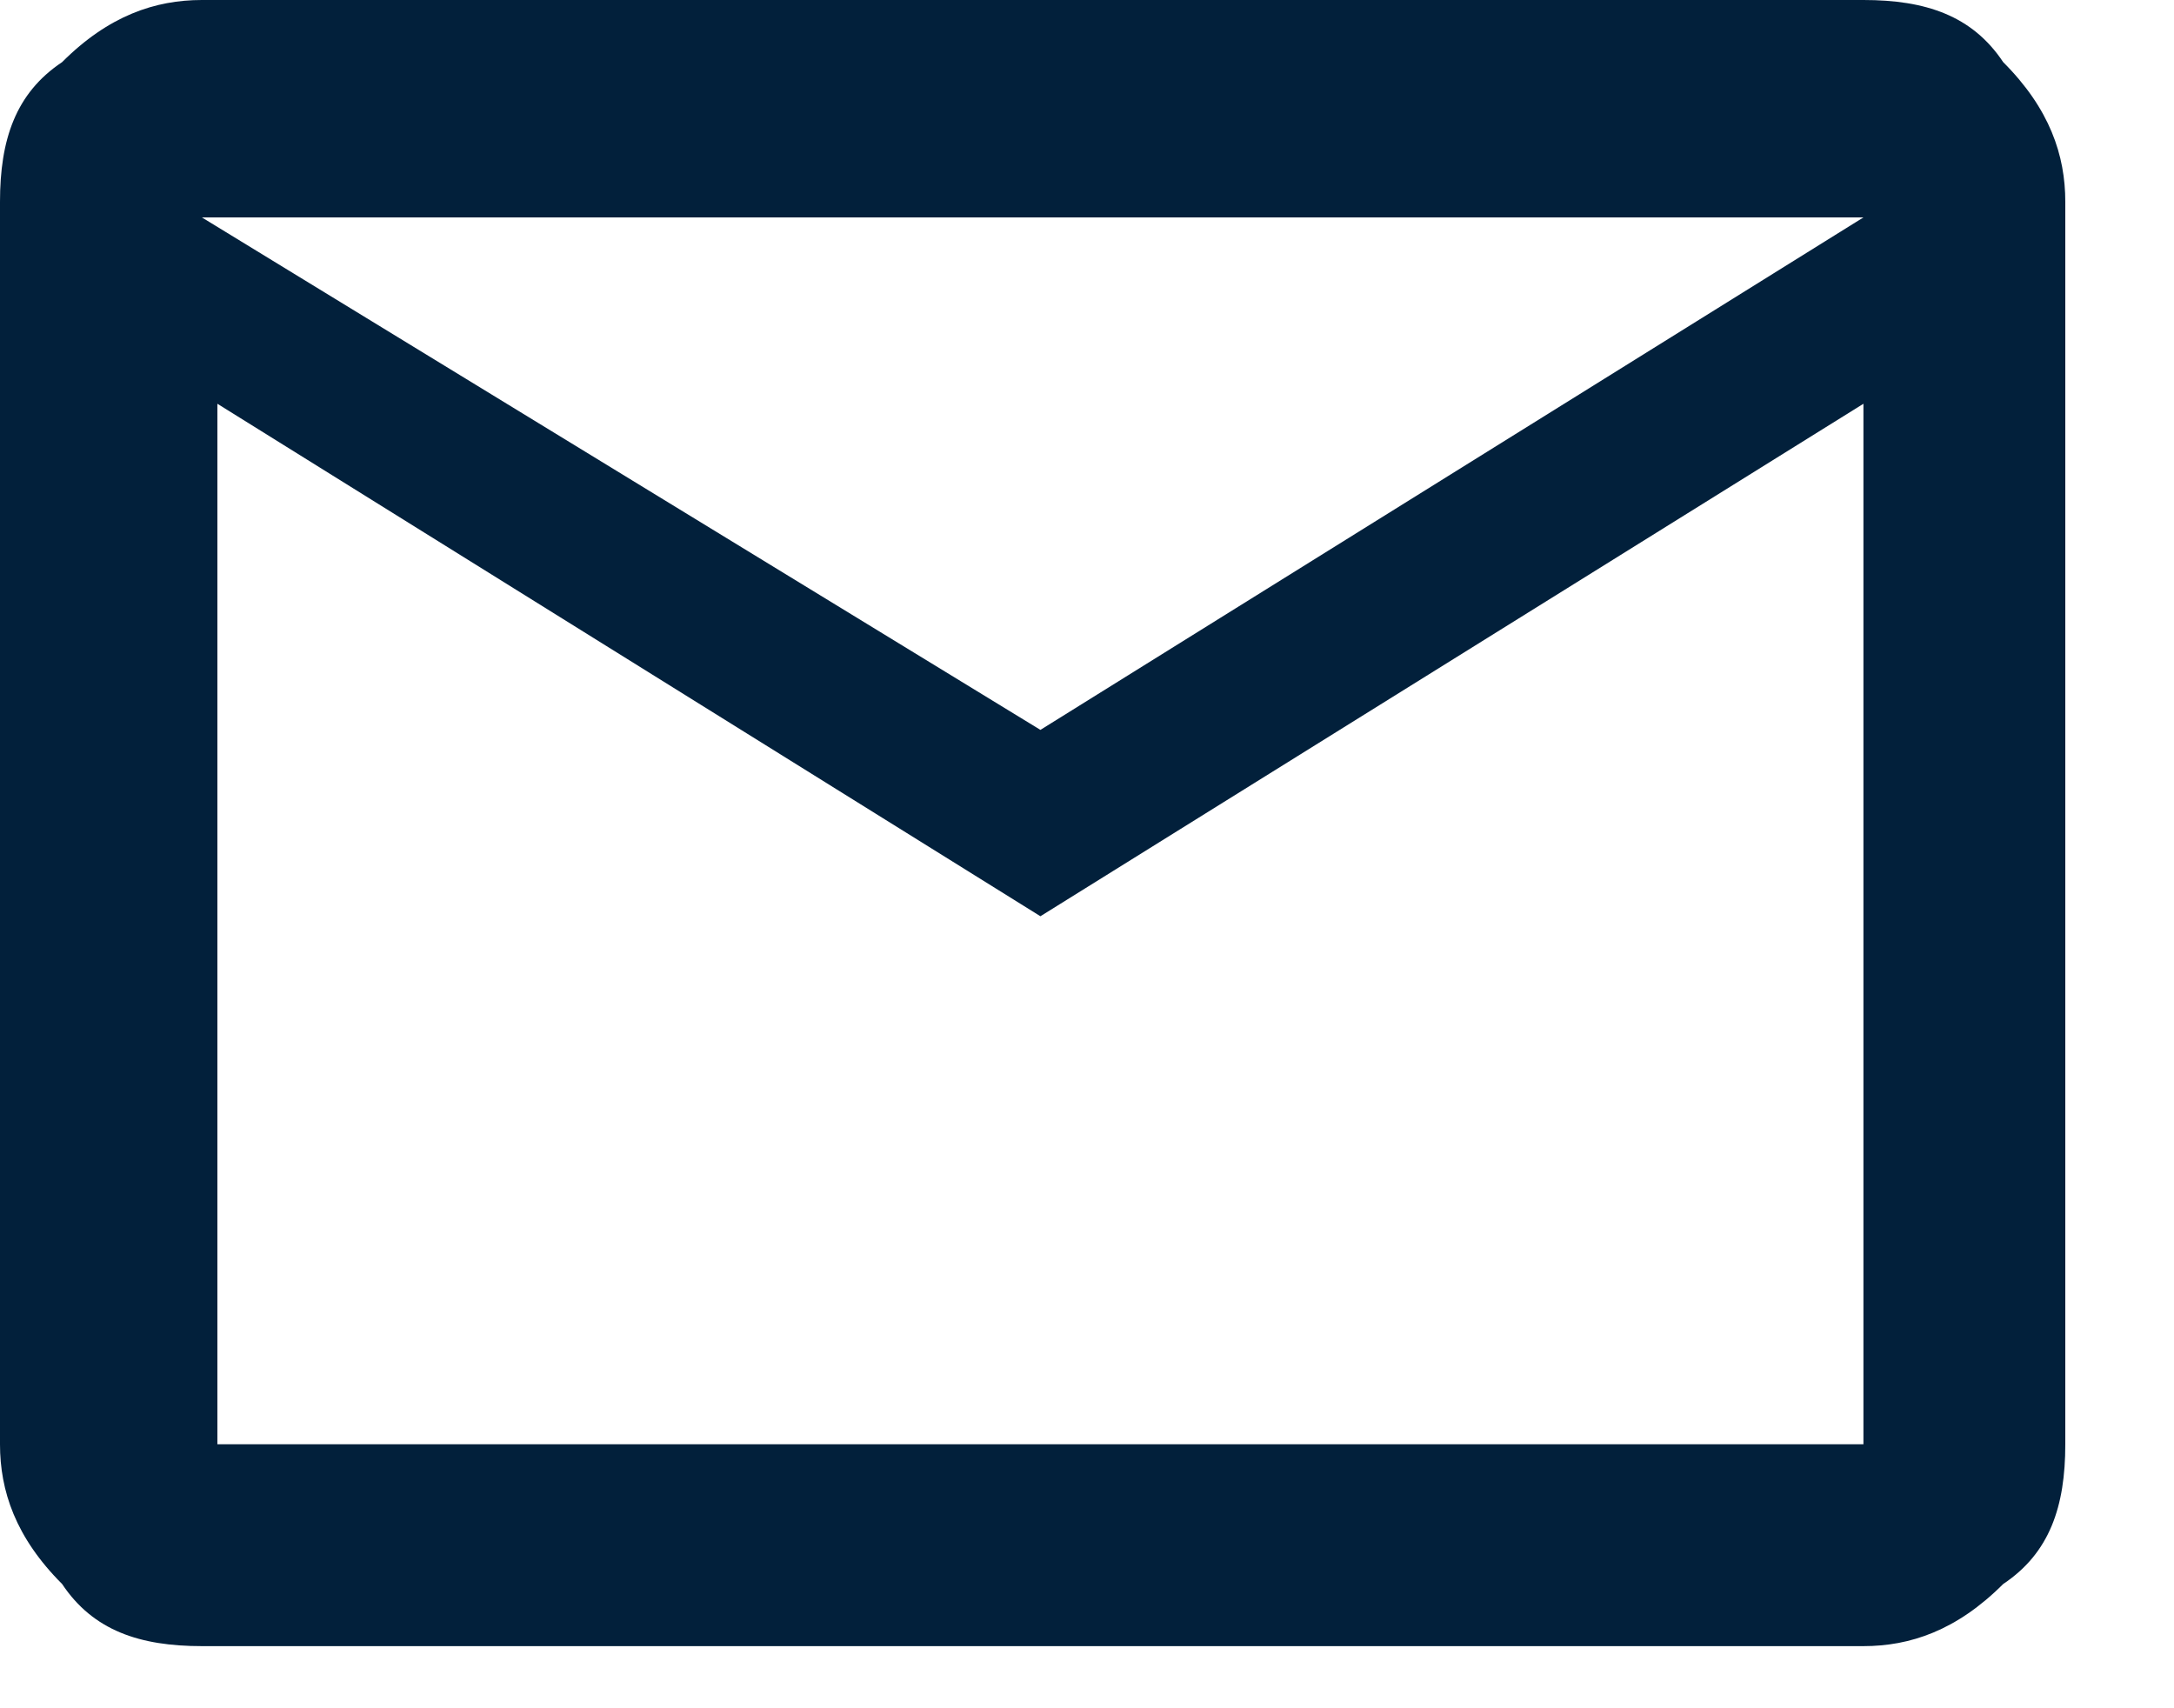
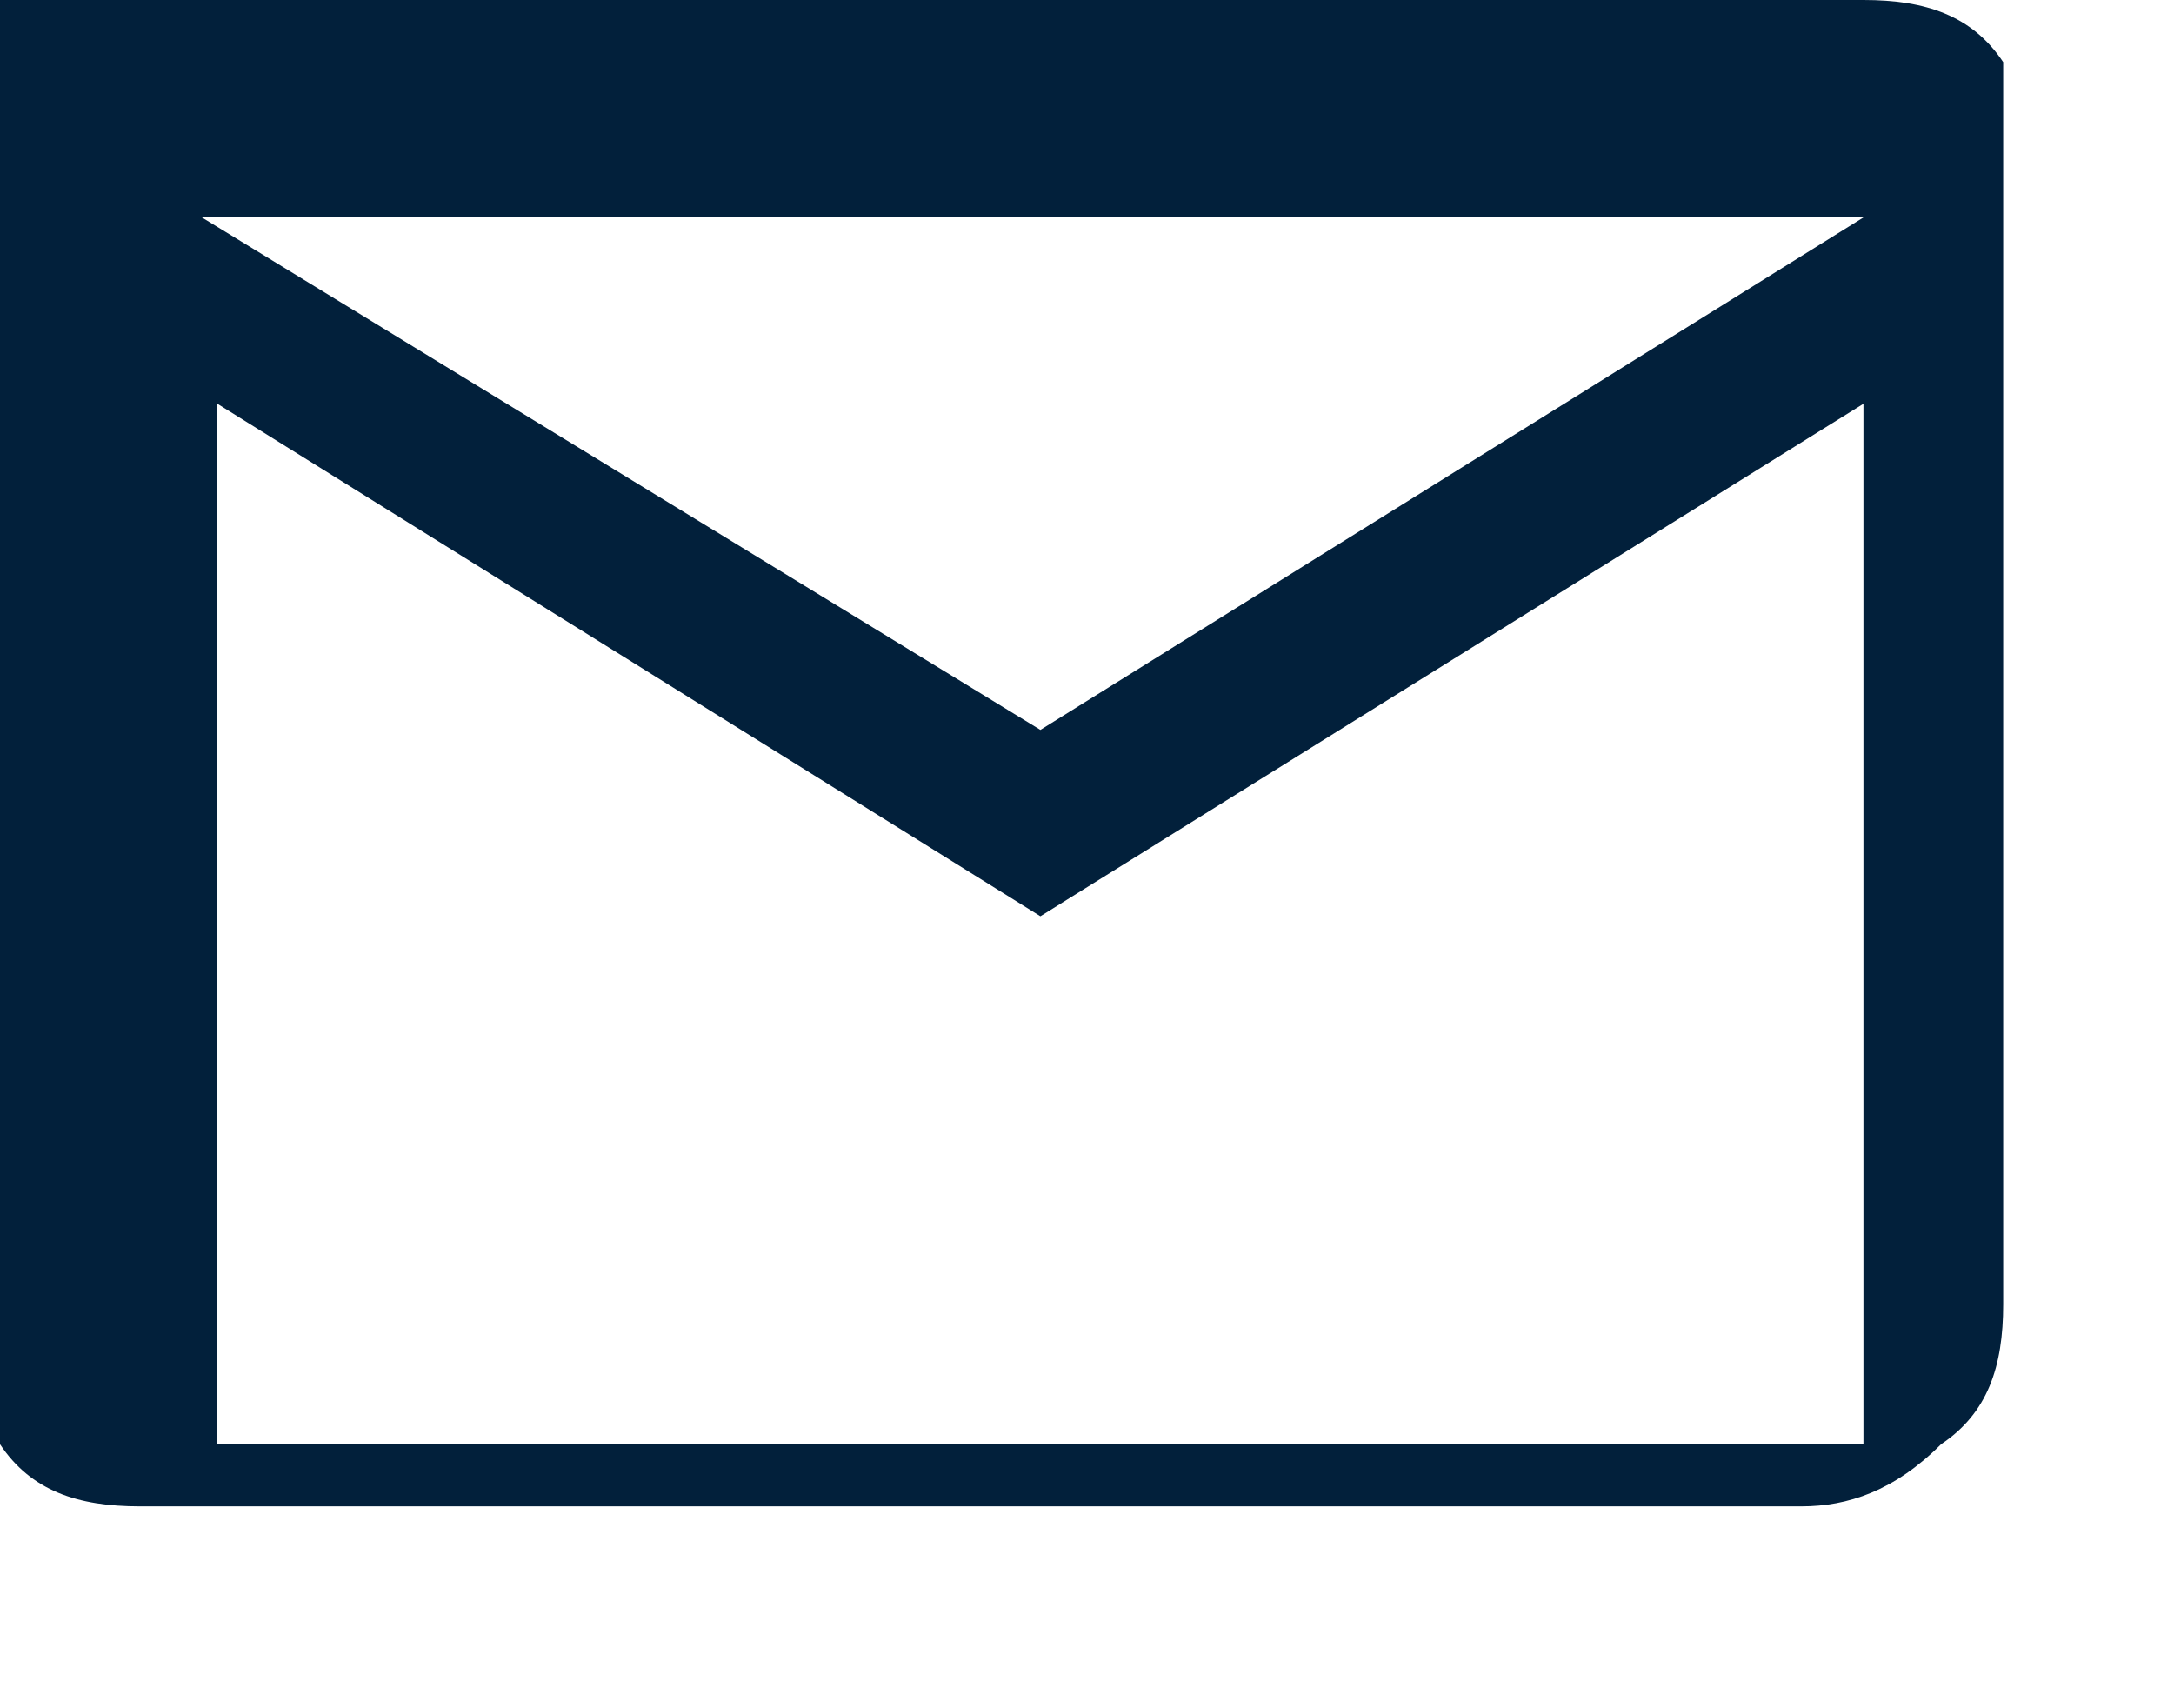
<svg xmlns="http://www.w3.org/2000/svg" version="1.1" id="Layer_1" x="0px" y="0px" viewBox="0 0 14 11" style="enable-background:new 0 0 14 11;" xml:space="preserve">
  <style type="text/css">
	.st0{fill-rule:evenodd;clip-rule:evenodd;fill:#02203B;}
</style>
  <title>ico/email-agent</title>
  <desc>Created with Sketch.</desc>
  <g id="Instructions">
    <g id="Desktop-HD" transform="translate(-550, -1585)">
-       <path class="st0" d="M556.7,1589.7l5.3-3.3h-10.7L556.7,1589.7z M562,1594.3v-6.7l-5.3,3.3l-5.3-3.3v6.7H562z M562,1585    c0.4,0,0.7,0.1,0.9,0.4c0.3,0.3,0.4,0.6,0.4,0.9v8c0,0.4-0.1,0.7-0.4,0.9c-0.3,0.3-0.6,0.4-0.9,0.4h-10.7c-0.4,0-0.7-0.1-0.9-0.4    c-0.3-0.3-0.4-0.6-0.4-0.9v-8c0-0.4,0.1-0.7,0.4-0.9c0.3-0.3,0.6-0.4,0.9-0.4H562z" />
+       <path class="st0" d="M556.7,1589.7l5.3-3.3h-10.7L556.7,1589.7z M562,1594.3v-6.7l-5.3,3.3l-5.3-3.3v6.7H562z M562,1585    c0.4,0,0.7,0.1,0.9,0.4v8c0,0.4-0.1,0.7-0.4,0.9c-0.3,0.3-0.6,0.4-0.9,0.4h-10.7c-0.4,0-0.7-0.1-0.9-0.4    c-0.3-0.3-0.4-0.6-0.4-0.9v-8c0-0.4,0.1-0.7,0.4-0.9c0.3-0.3,0.6-0.4,0.9-0.4H562z" />
    </g>
  </g>
</svg>